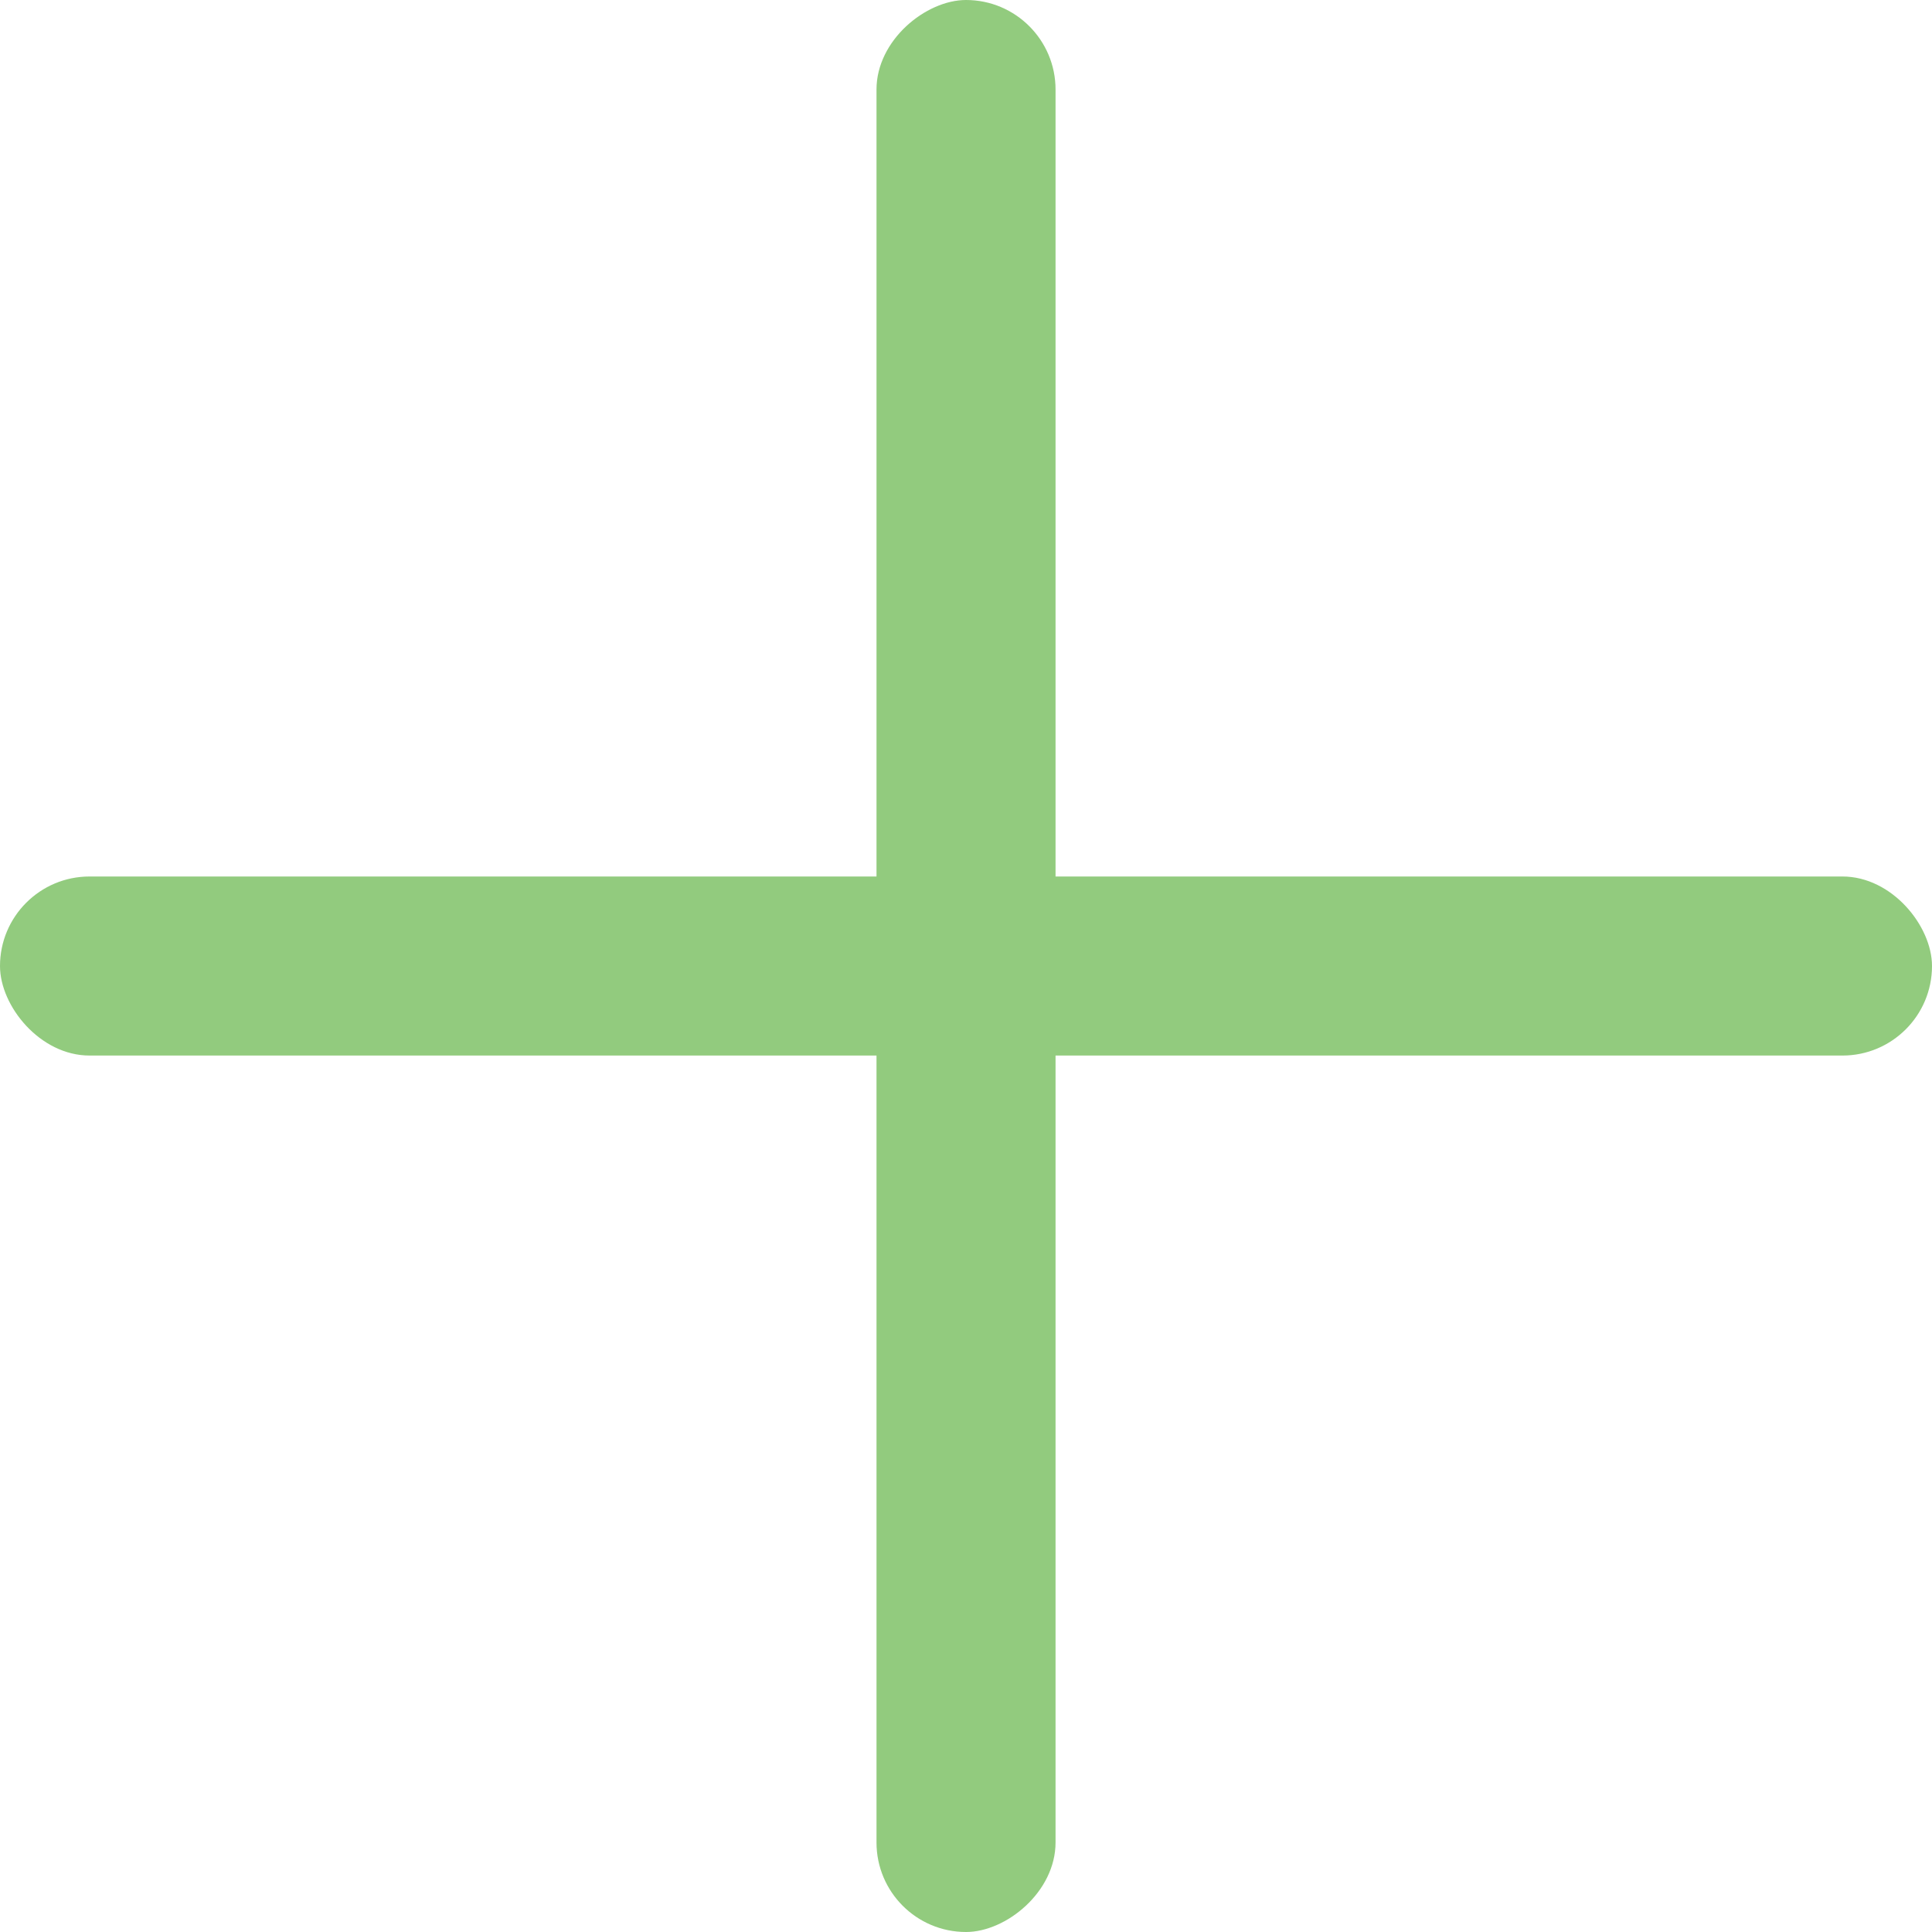
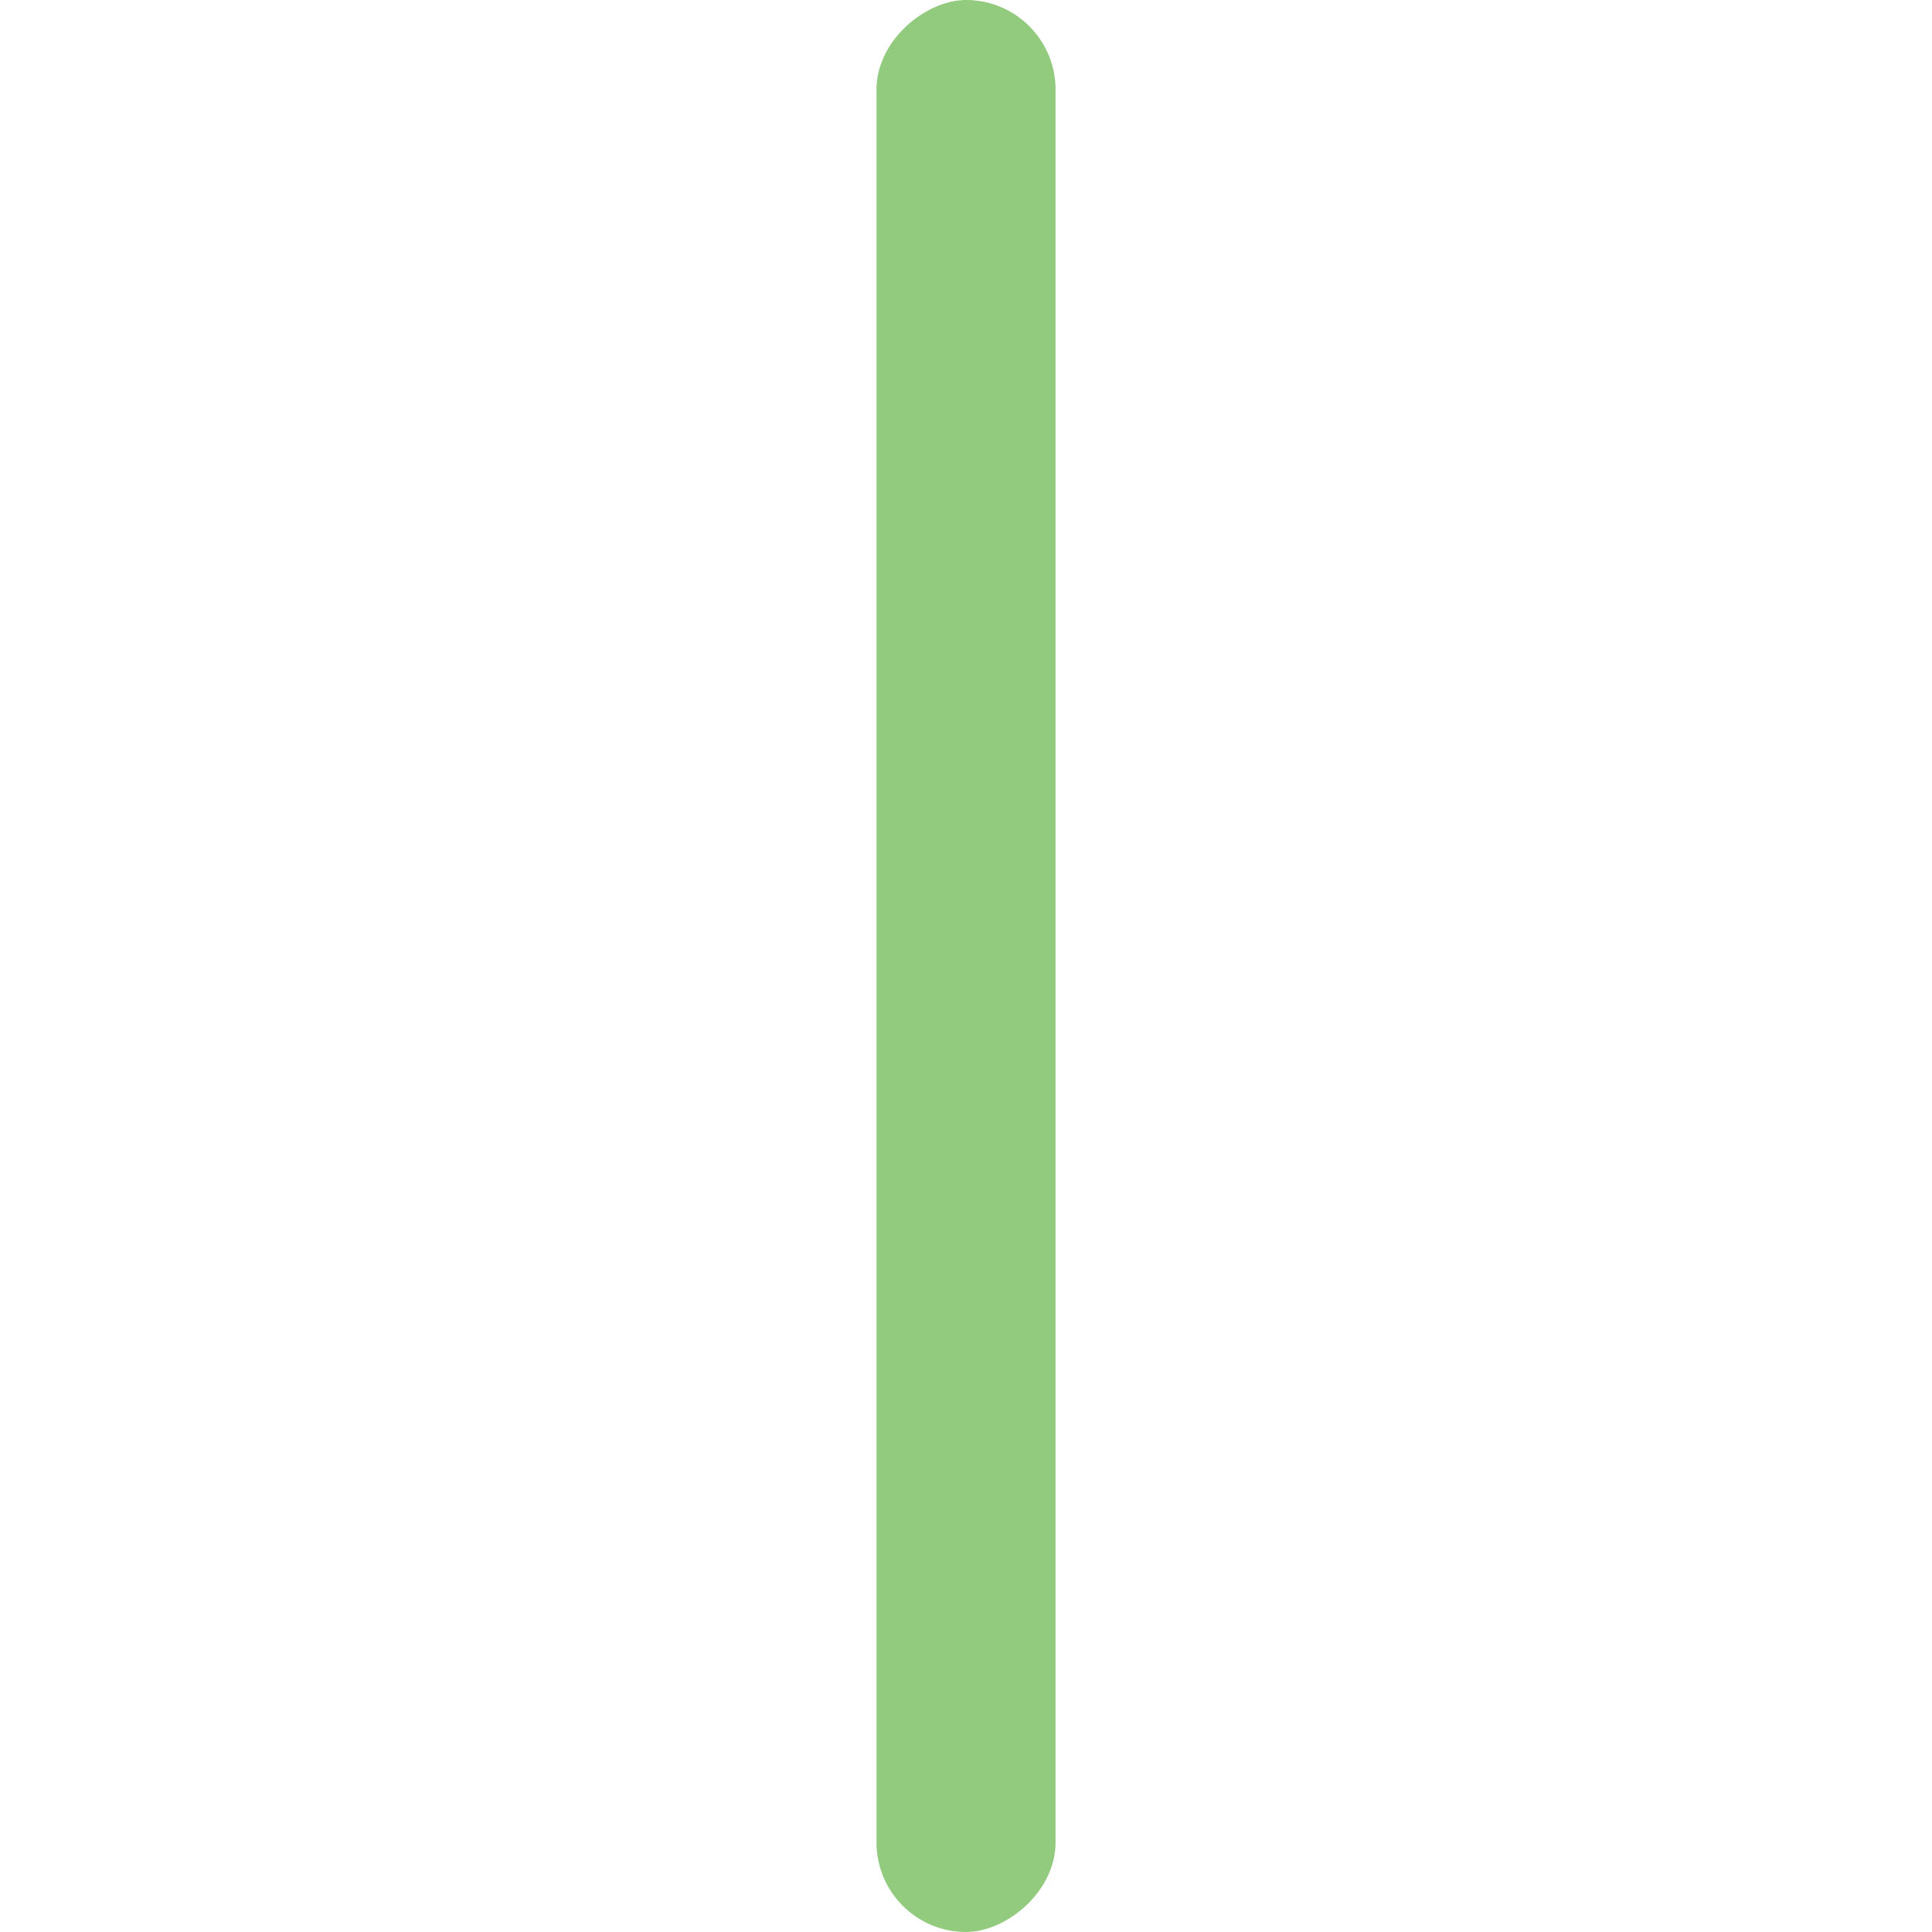
<svg xmlns="http://www.w3.org/2000/svg" width="40" height="40">
-   <rect width="40" height="3.707" rx="1.854" transform="rotate(-180 20 10.927)" fill="#92cb7e" />
  <rect width="40" height="3.707" rx="1.854" transform="rotate(90 10.927 10.927)" fill="#92cb7e" />
</svg>